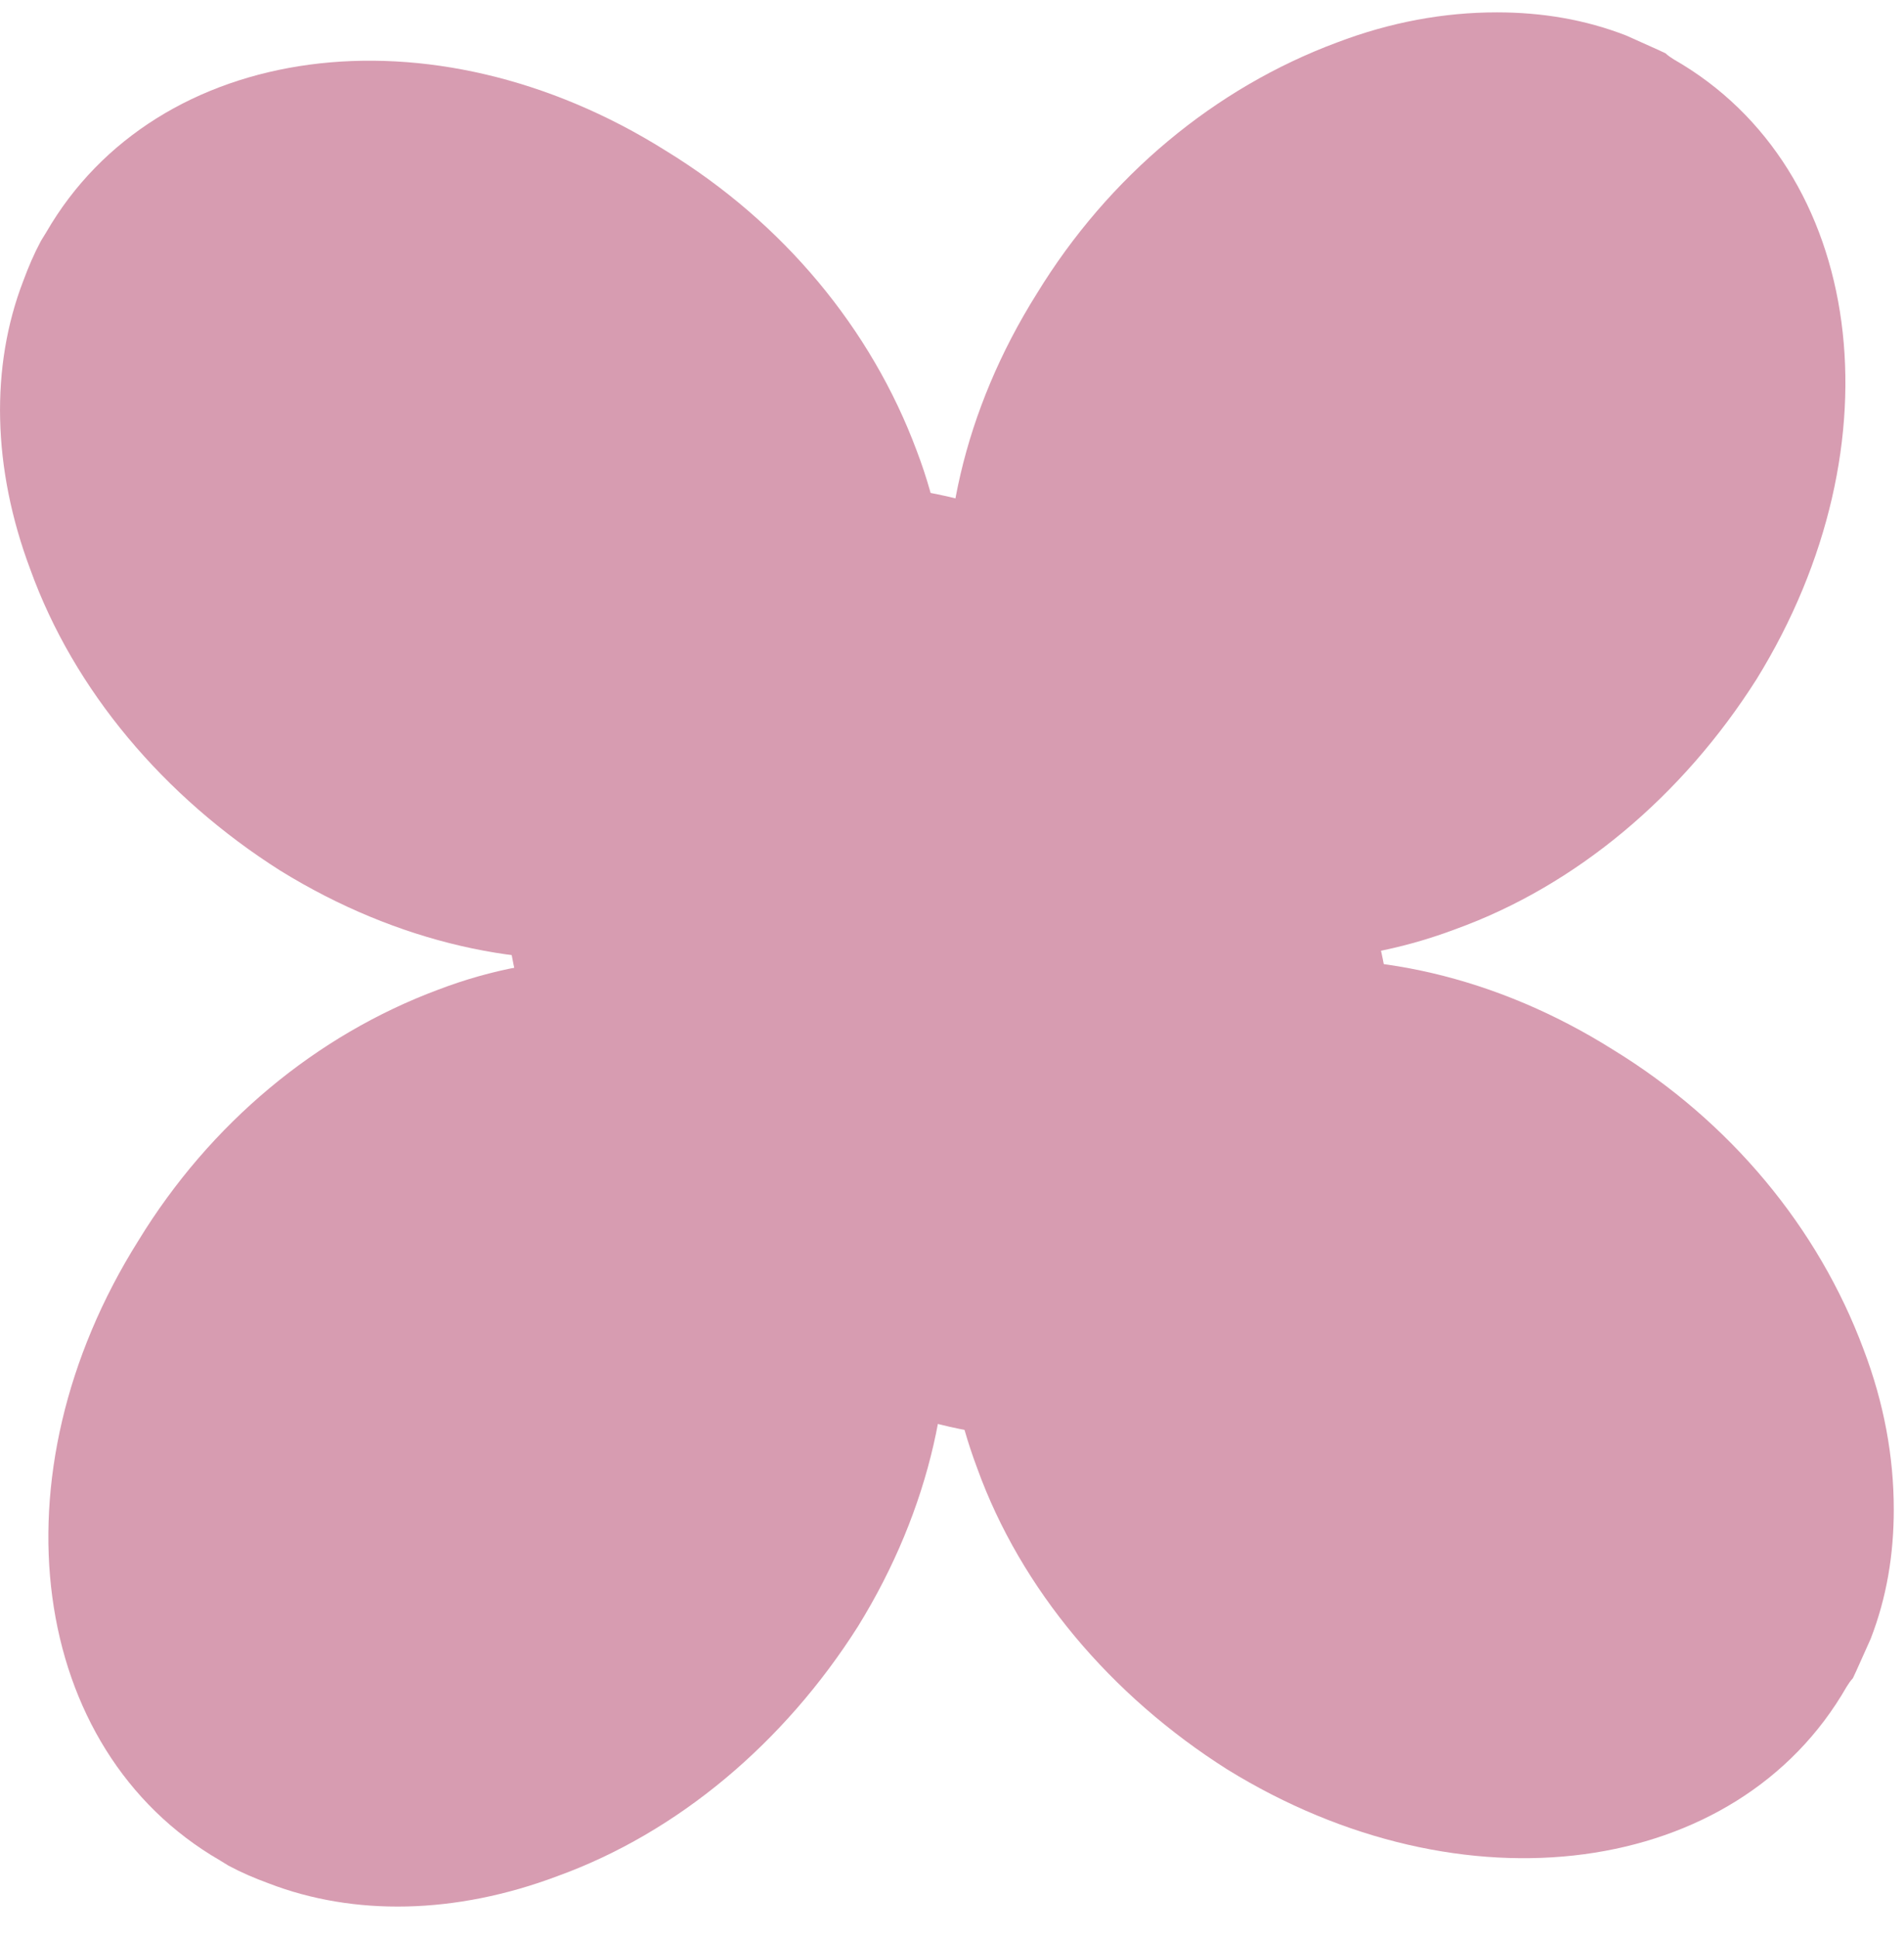
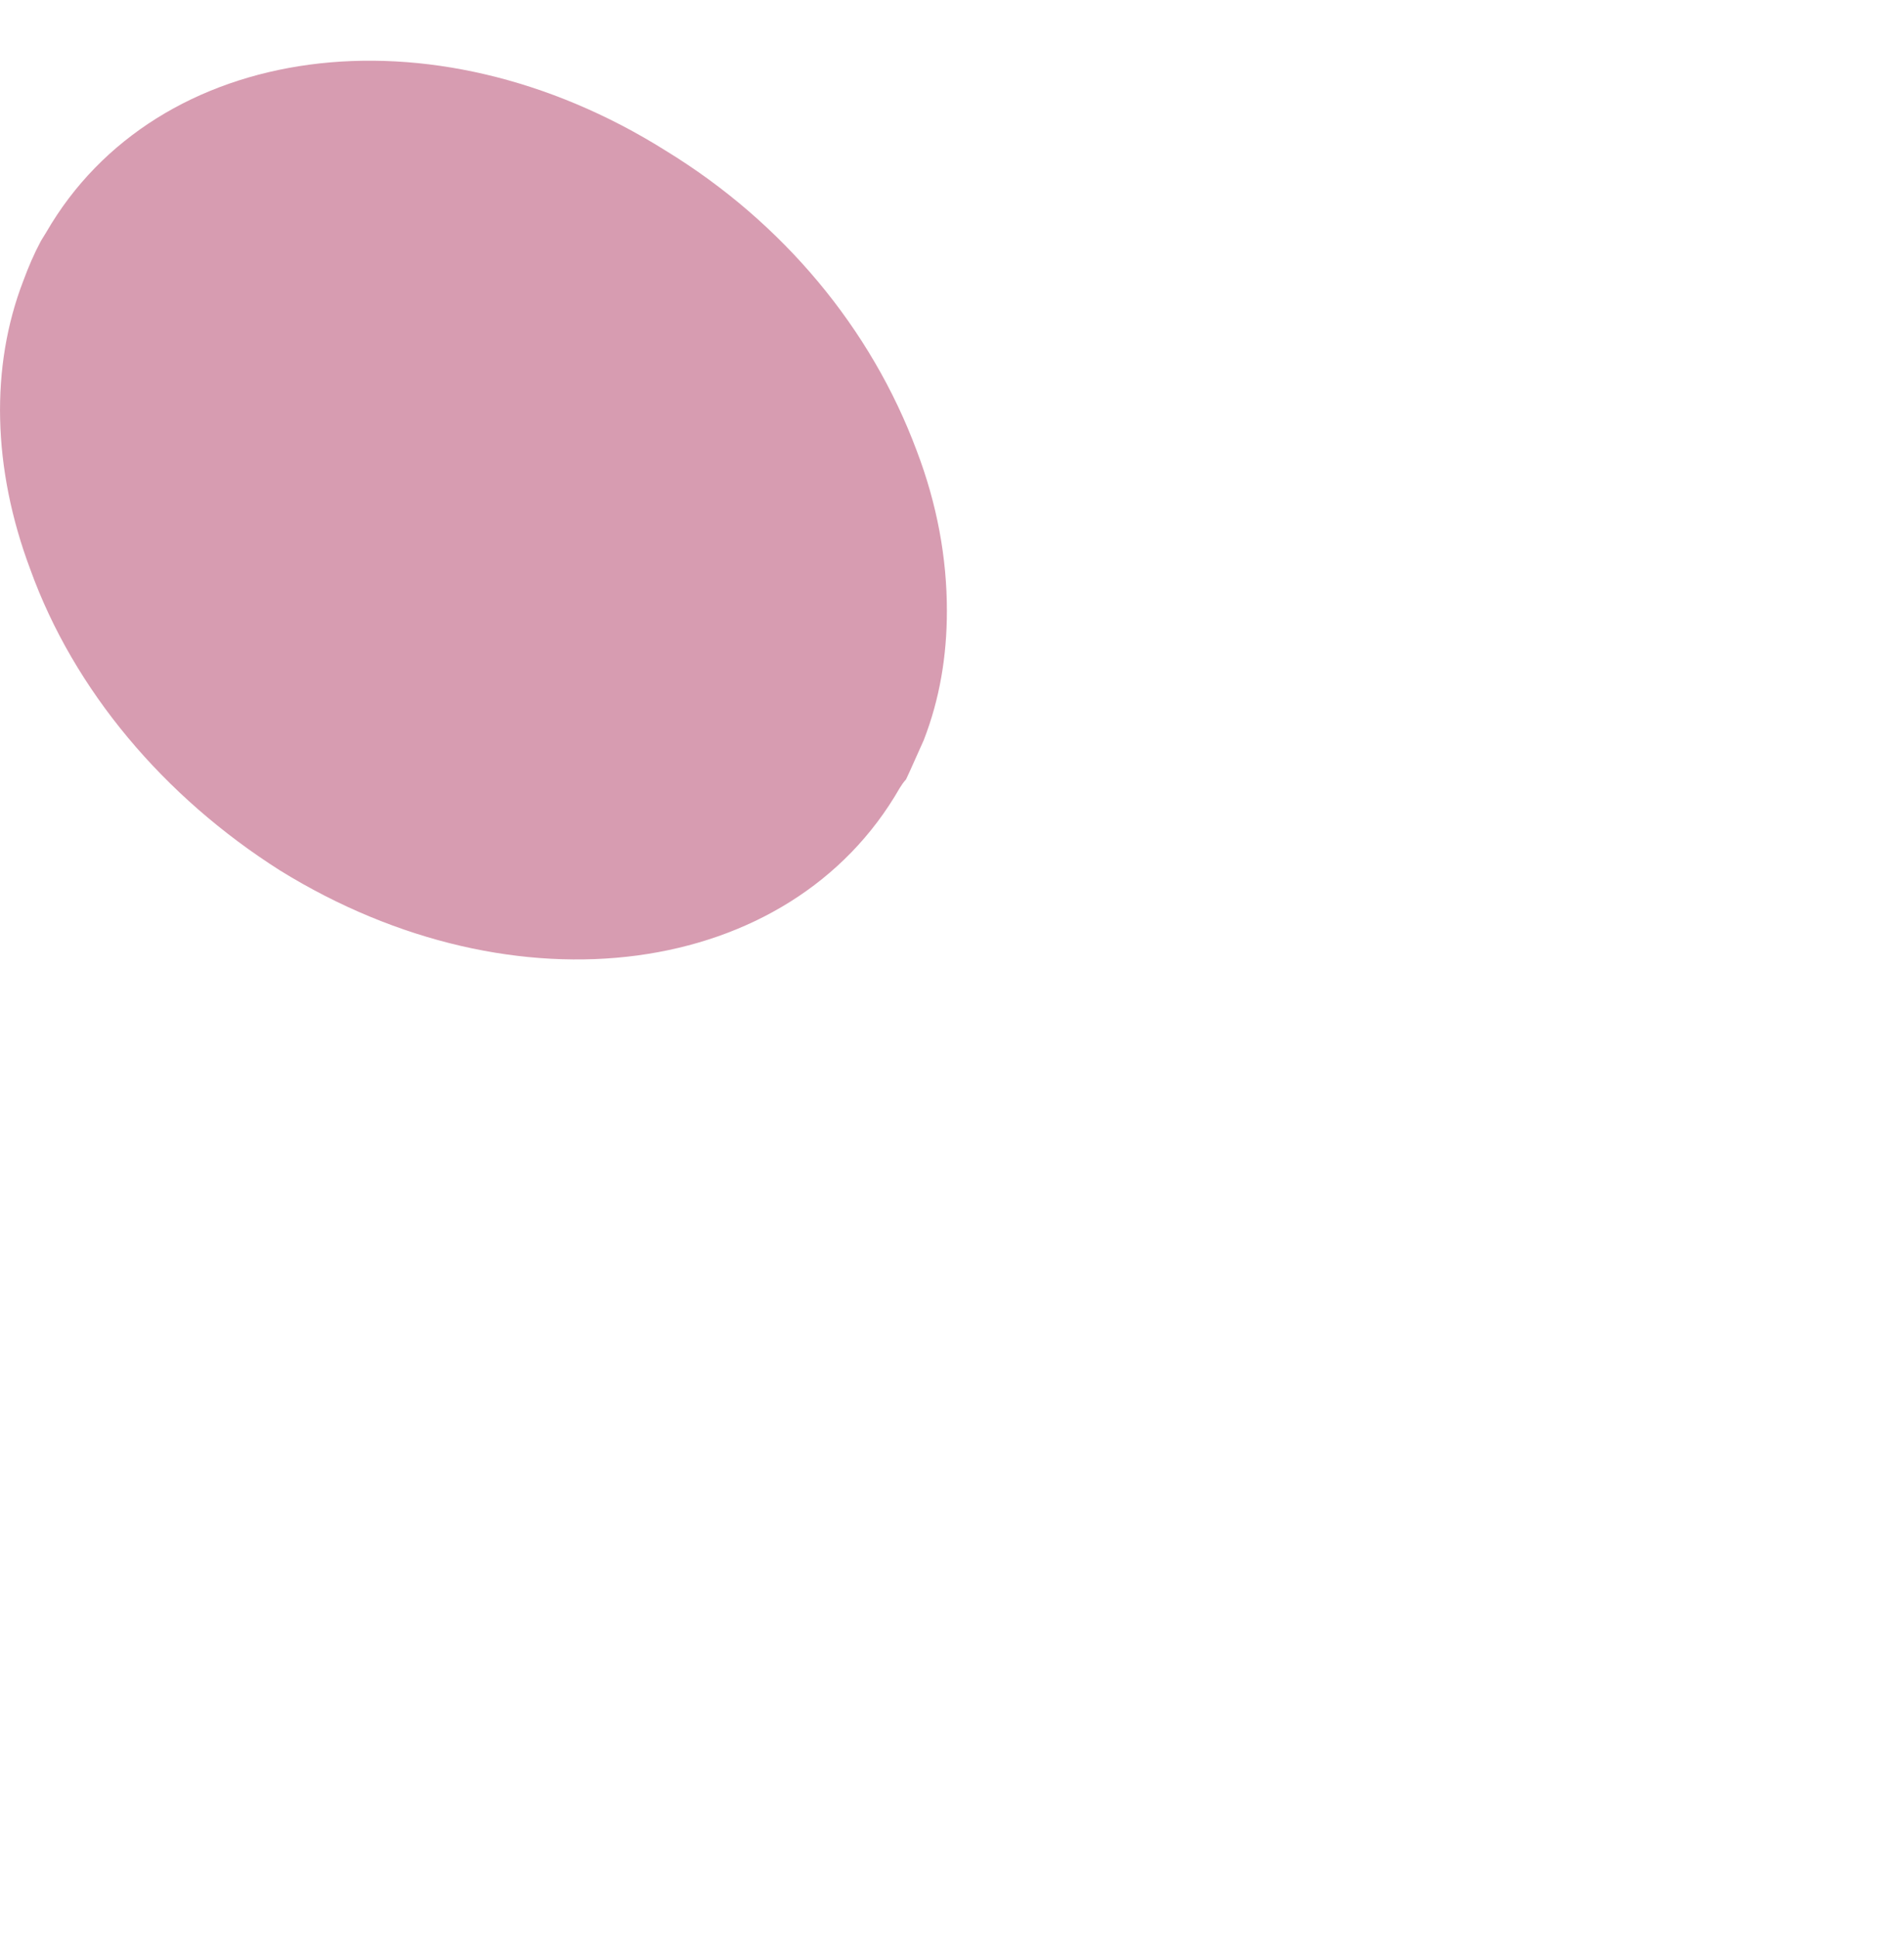
<svg xmlns="http://www.w3.org/2000/svg" width="57px" height="58px" viewBox="0 0 57 58">
  <title>Group 3</title>
  <g id="к" stroke="none" stroke-width="1" fill="none" fill-rule="evenodd">
    <g id="Artboard" transform="translate(-1399, -899)" fill="#D79CB1">
      <g id="Group-32" transform="translate(1393, 297)">
        <g id="Group-3" transform="translate(6.001, 602.37)">
-           <path d="M34.941,27.652 C34.512,27.493 34.138,27.334 33.737,27.12 C33.653,27.069 33.564,27.014 33.48,26.962 C27.773,23.662 26.625,15.439 31.041,8.414 C33.192,4.897 36.373,2.261 40.018,0.904 C41.626,0.291 43.231,0 44.811,0 C46.159,0 47.45,0.214 48.682,0.693 L49.628,1.117 L49.858,1.224 C49.942,1.304 50.029,1.357 50.114,1.412 C55.825,4.683 56.944,12.906 52.584,19.96 C50.375,23.445 47.19,26.133 43.576,27.438 C40.535,28.582 37.495,28.636 34.941,27.652" id="Fill-20" />
-           <path d="M8.042,55.998 C7.613,55.84 7.239,55.681 6.838,55.467 C6.754,55.414 6.665,55.361 6.581,55.309 C0.874,52.008 -0.274,43.785 4.142,36.761 C6.293,33.243 9.474,30.608 13.119,29.25 C14.727,28.637 16.332,28.346 17.912,28.346 C19.26,28.346 20.551,28.561 21.783,29.04 L22.729,29.463 L22.959,29.57 C23.043,29.651 23.13,29.703 23.215,29.759 C28.926,33.029 30.045,41.252 25.685,48.306 C23.476,51.791 20.291,54.48 16.677,55.785 C13.636,56.928 10.596,56.983 8.042,55.998" id="Fill-22" />
-           <path d="M29.041,34.941 C29.2,34.512 29.359,34.138 29.573,33.737 C29.624,33.653 29.679,33.564 29.731,33.48 C33.031,27.773 41.254,26.625 48.279,31.041 C51.796,33.192 54.432,36.373 55.789,40.018 C56.402,41.626 56.693,43.231 56.693,44.811 C56.693,46.159 56.479,47.45 56,48.682 L55.576,49.628 L55.469,49.858 C55.389,49.942 55.336,50.029 55.281,50.114 C52.01,55.825 43.787,56.944 36.733,52.584 C33.248,50.375 30.56,47.19 29.255,43.576 C28.111,40.535 28.057,37.495 29.041,34.941" id="Fill-24" />
          <path d="M0.694,8.042 C0.853,7.613 1.012,7.239 1.226,6.838 C1.278,6.754 1.332,6.665 1.384,6.581 C4.684,0.874 12.907,-0.274 19.932,4.142 C23.449,6.293 26.085,9.474 27.442,13.119 C28.055,14.727 28.346,16.332 28.346,17.912 C28.346,19.26 28.132,20.551 27.653,21.783 L27.229,22.729 L27.122,22.959 C27.042,23.043 26.989,23.13 26.934,23.215 C23.663,28.926 15.44,30.045 8.386,25.685 C4.901,23.476 2.213,20.291 0.908,16.677 C-0.236,13.636 -0.29,10.596 0.694,8.042" id="Fill-26" />
-           <path d="M39.624,38.516 C39.359,38.89 39.109,39.209 38.799,39.541 C38.727,39.609 38.651,39.681 38.579,39.749 C33.914,44.407 25.675,43.387 20.032,37.304 C17.191,34.316 15.469,30.561 15.101,26.689 C14.926,24.977 15.06,23.352 15.468,21.826 C15.817,20.524 16.358,19.331 17.14,18.266 L17.795,17.462 L17.957,17.268 C18.057,17.207 18.13,17.136 18.205,17.068 C22.843,12.399 31.075,13.446 36.76,19.484 C39.555,22.519 41.327,26.291 41.652,30.12 C41.97,33.353 41.236,36.303 39.624,38.516" id="Fill-28" />
        </g>
      </g>
    </g>
  </g>
</svg>